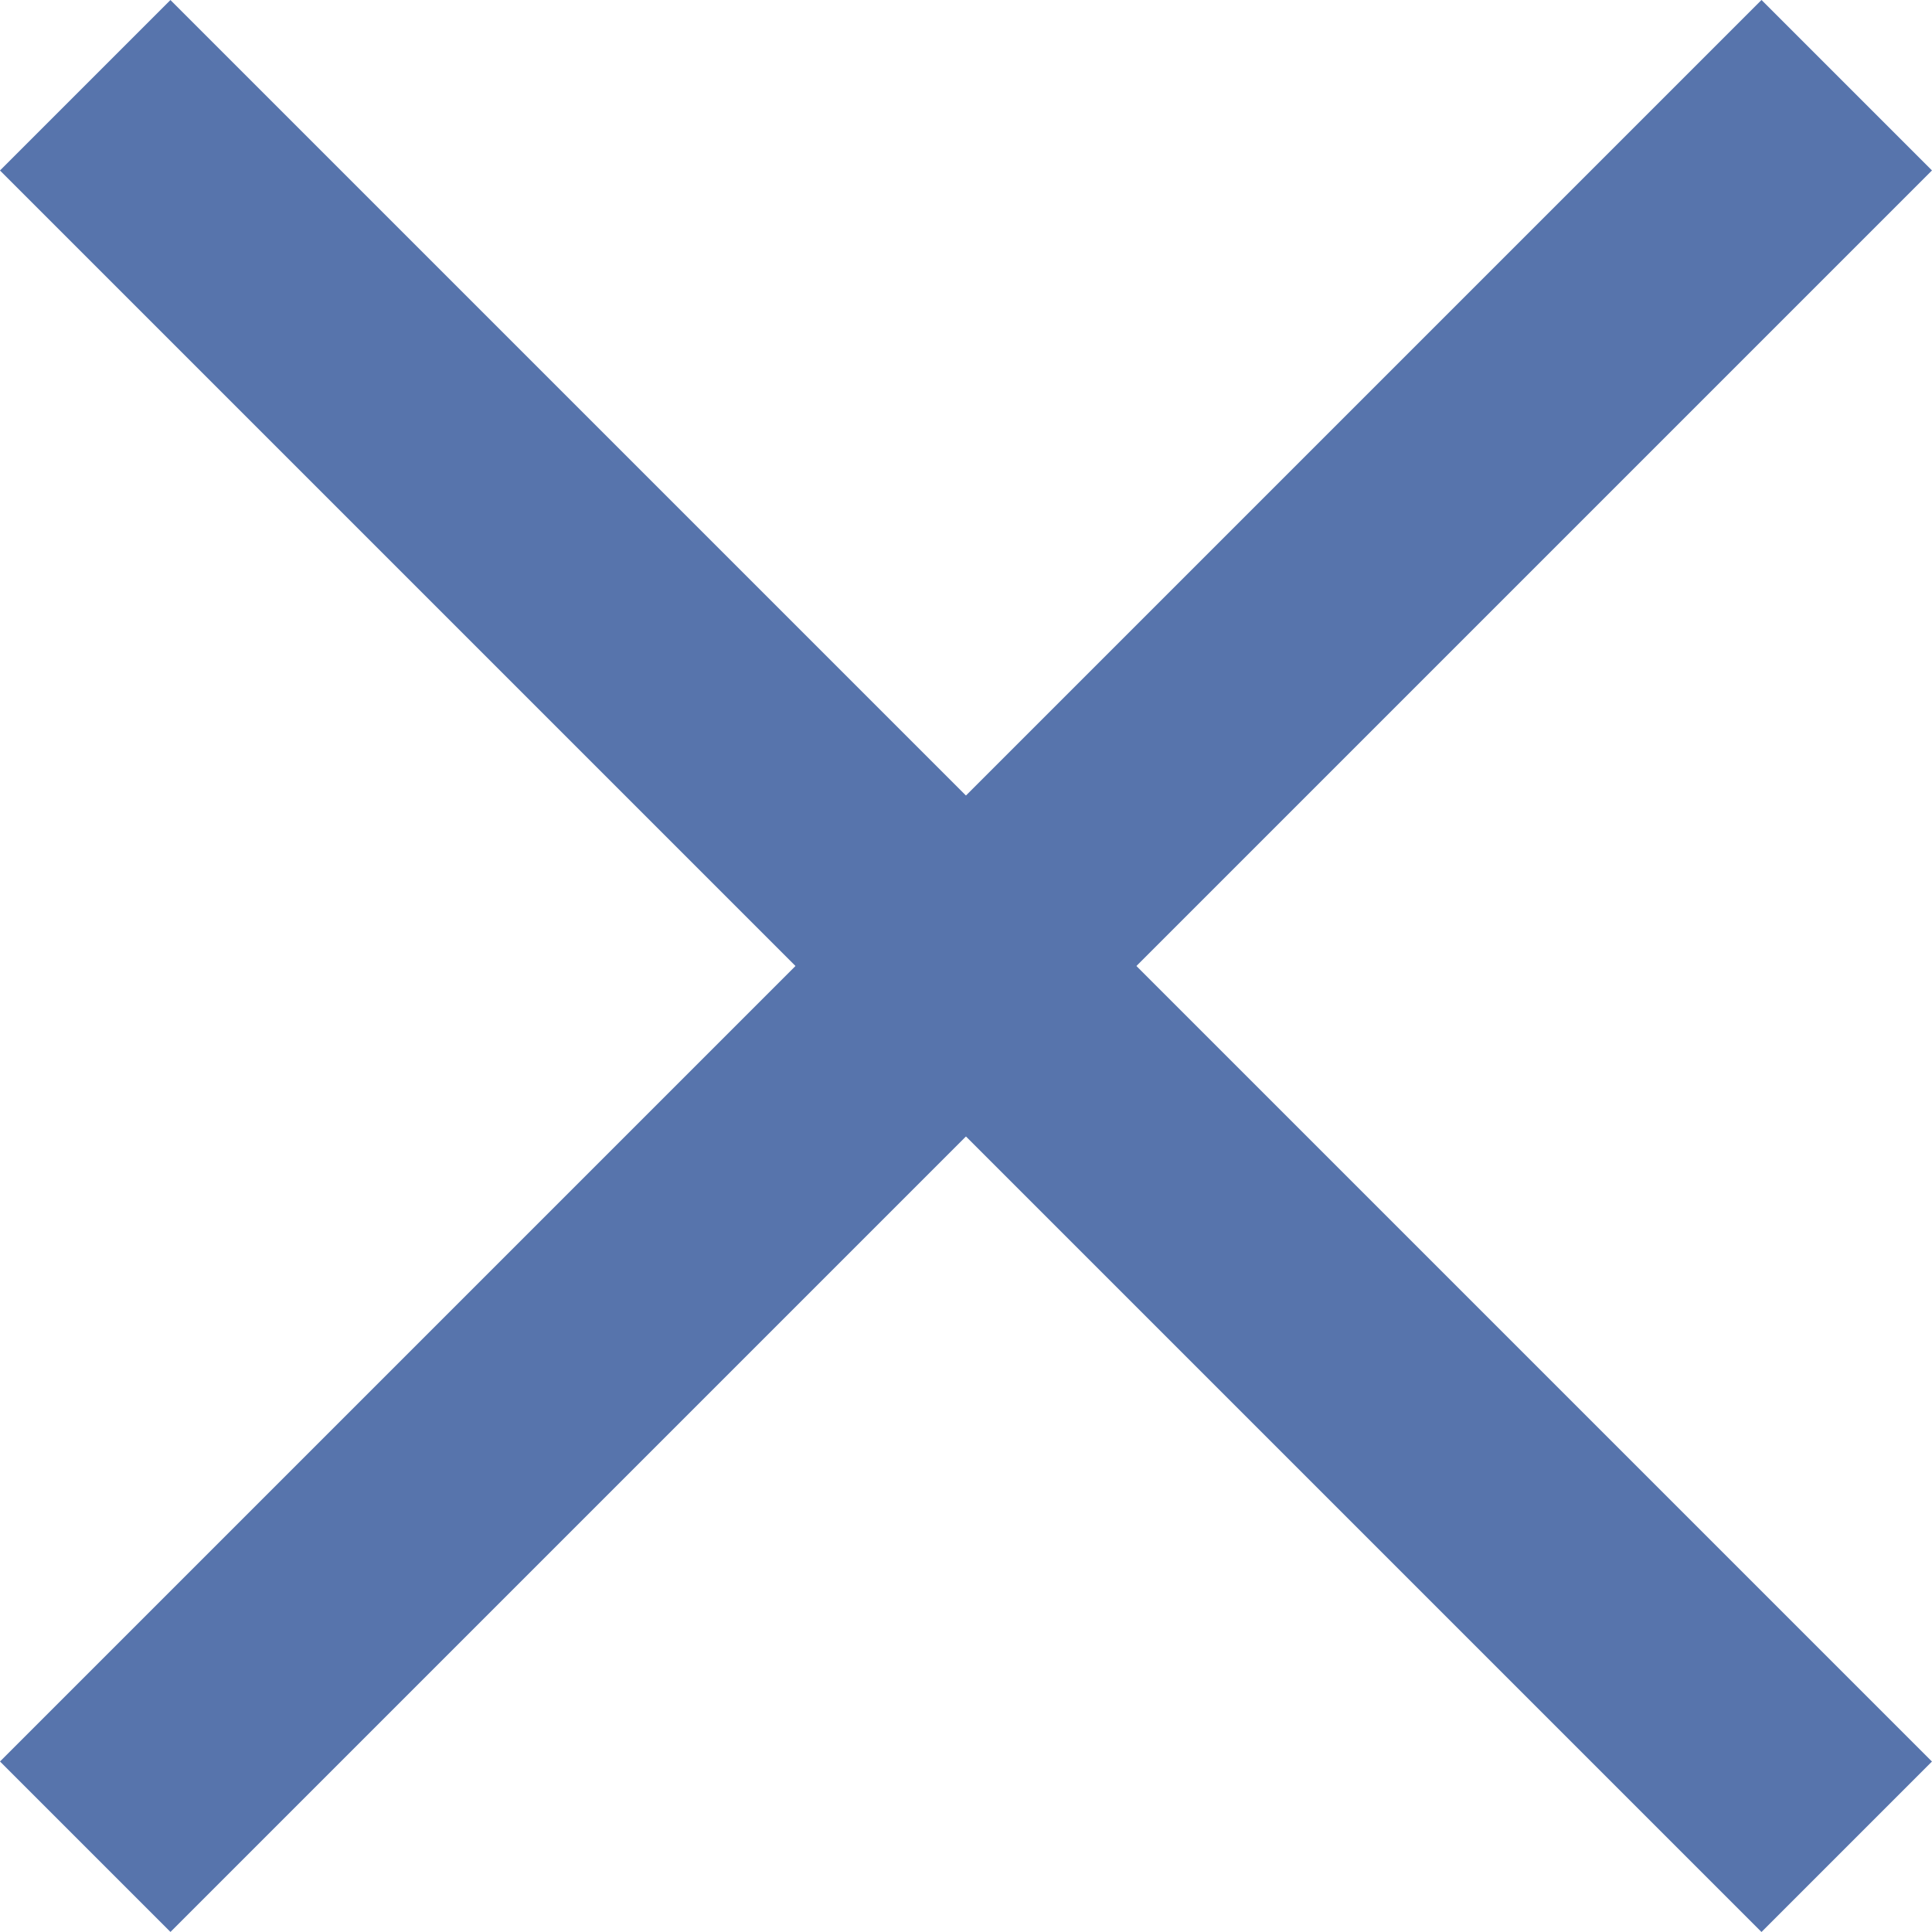
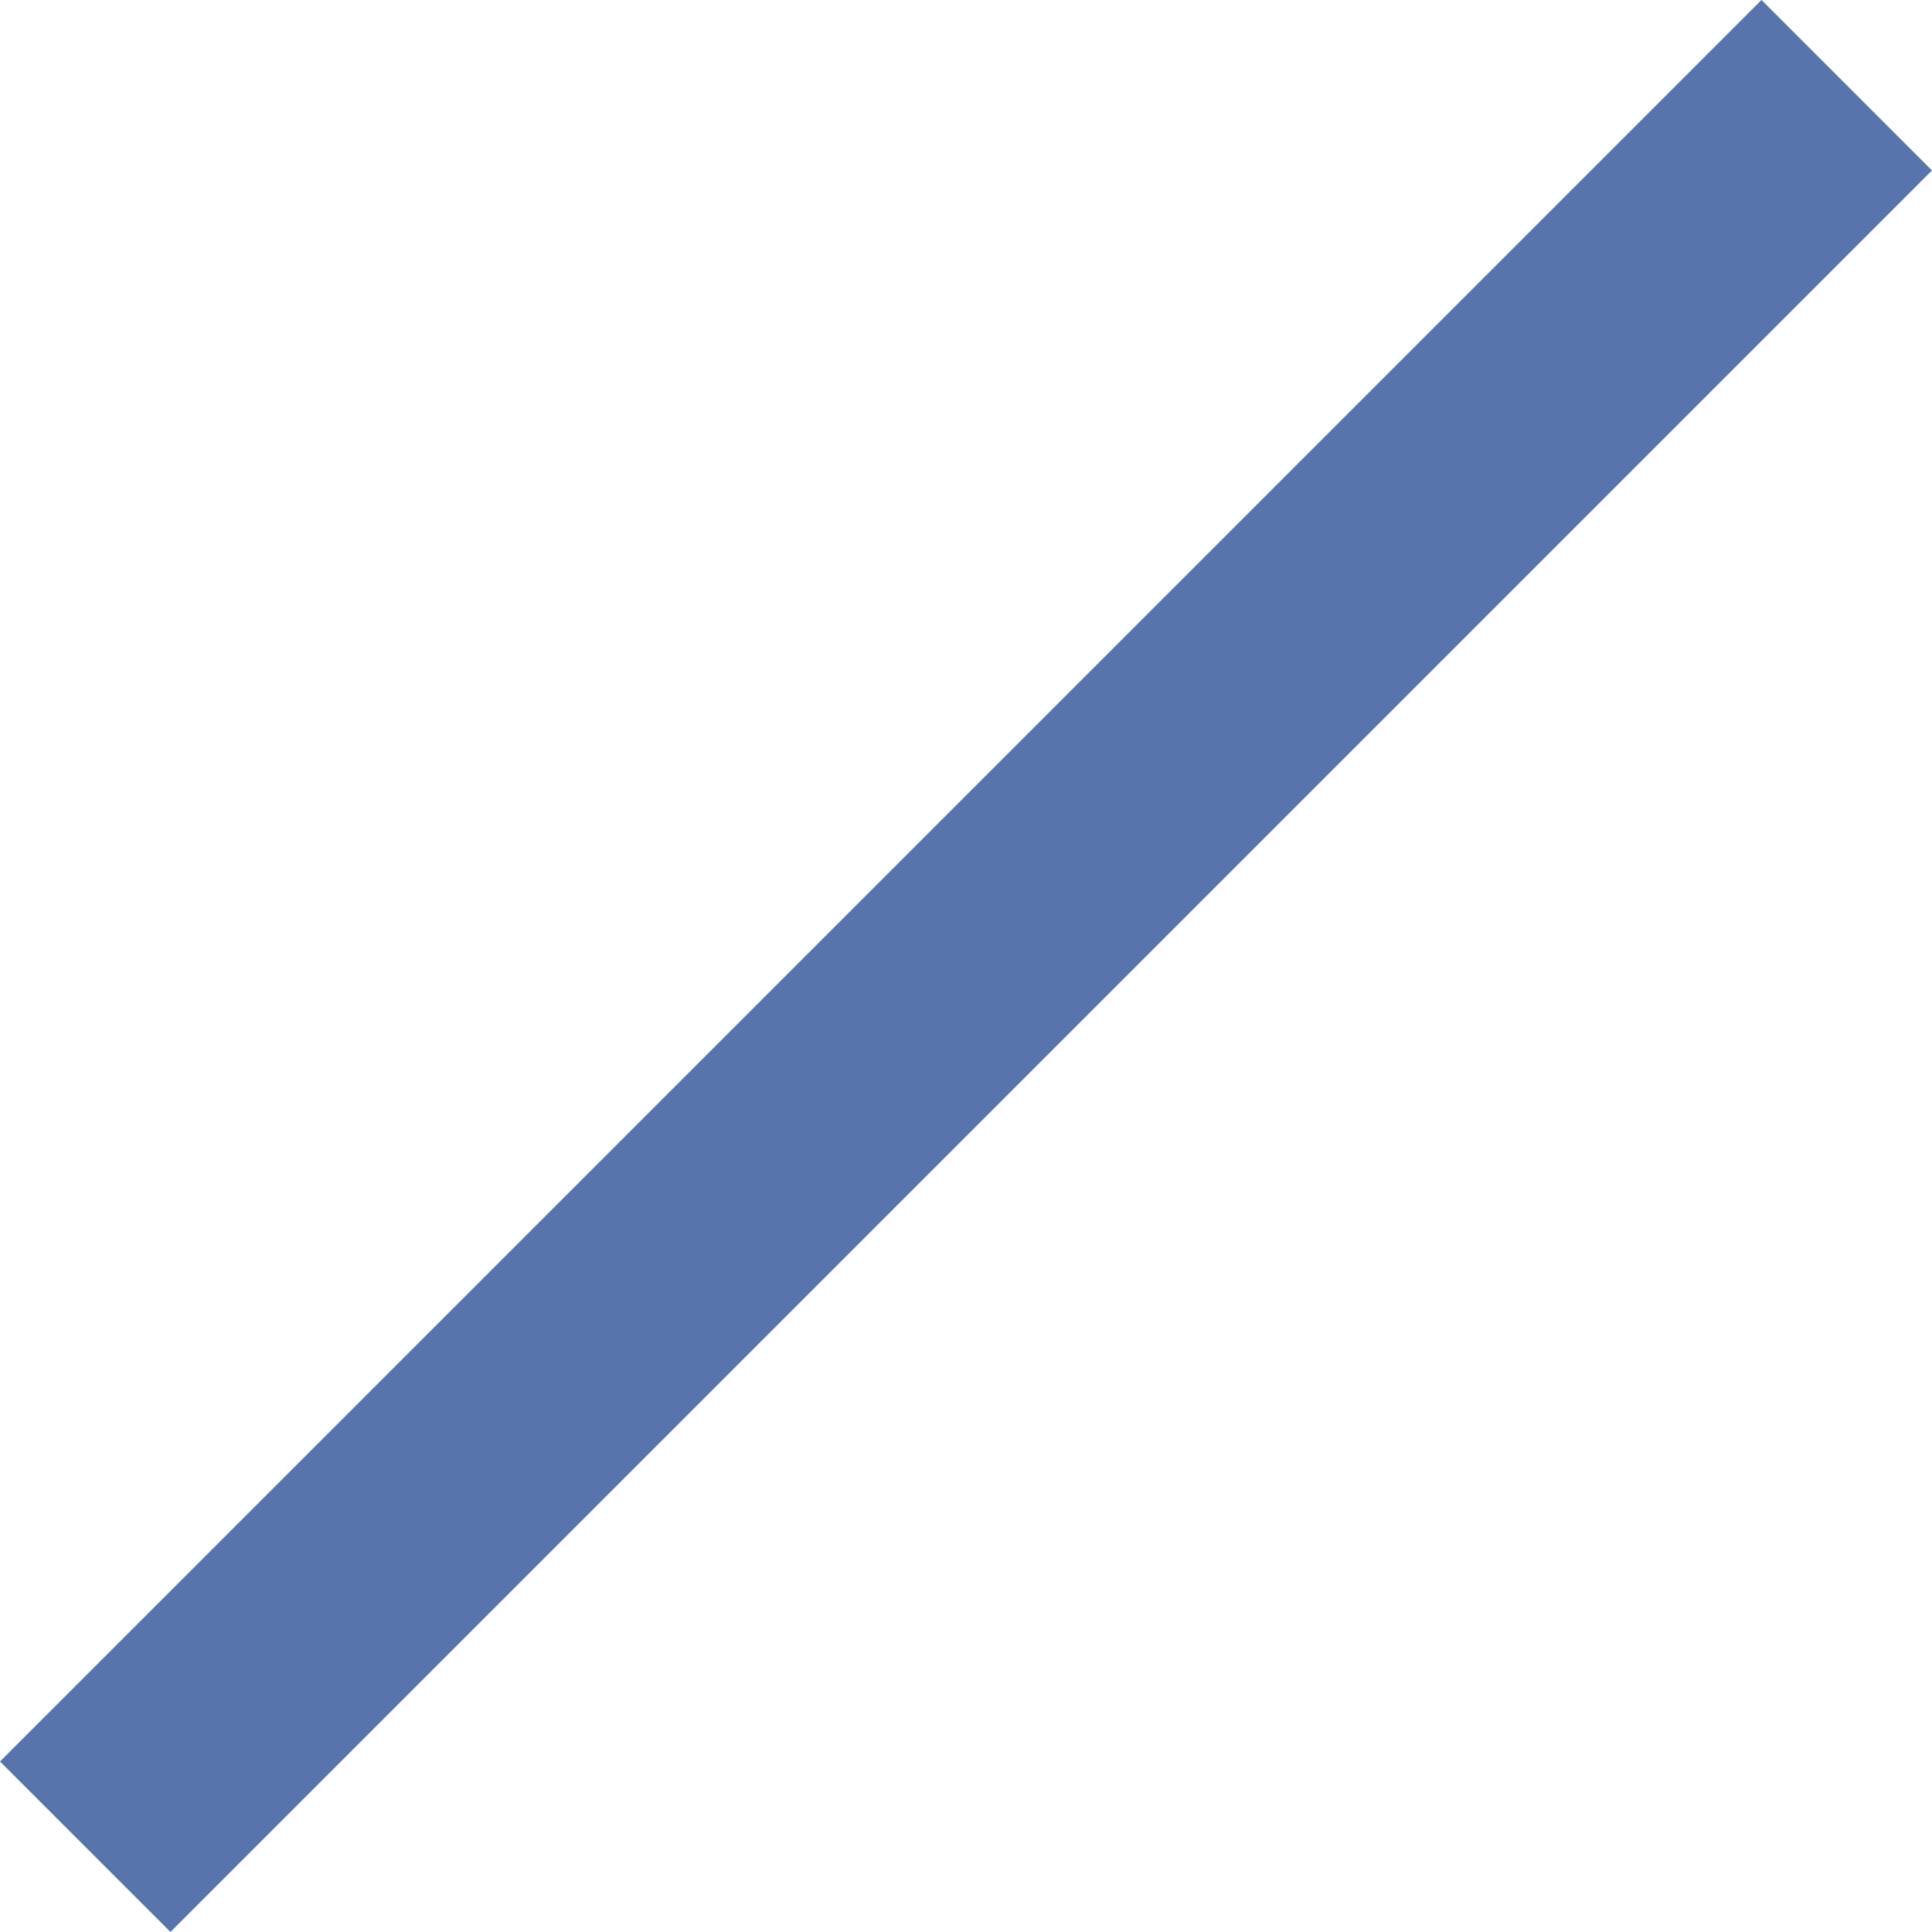
<svg xmlns="http://www.w3.org/2000/svg" width="24.042" height="24.042" viewBox="0 0 24.042 24.042">
  <g id="Groupe_2831" data-name="Groupe 2831" transform="translate(-406 -424)">
    <rect id="Rectangle_1328" data-name="Rectangle 1328" width="31" height="3" transform="translate(406 445.92) rotate(-45)" fill="#5774ac" />
-     <rect id="Rectangle_1329" data-name="Rectangle 1329" width="31" height="3" transform="translate(427.92 448.042) rotate(-135)" fill="#5774ac" />
  </g>
</svg>